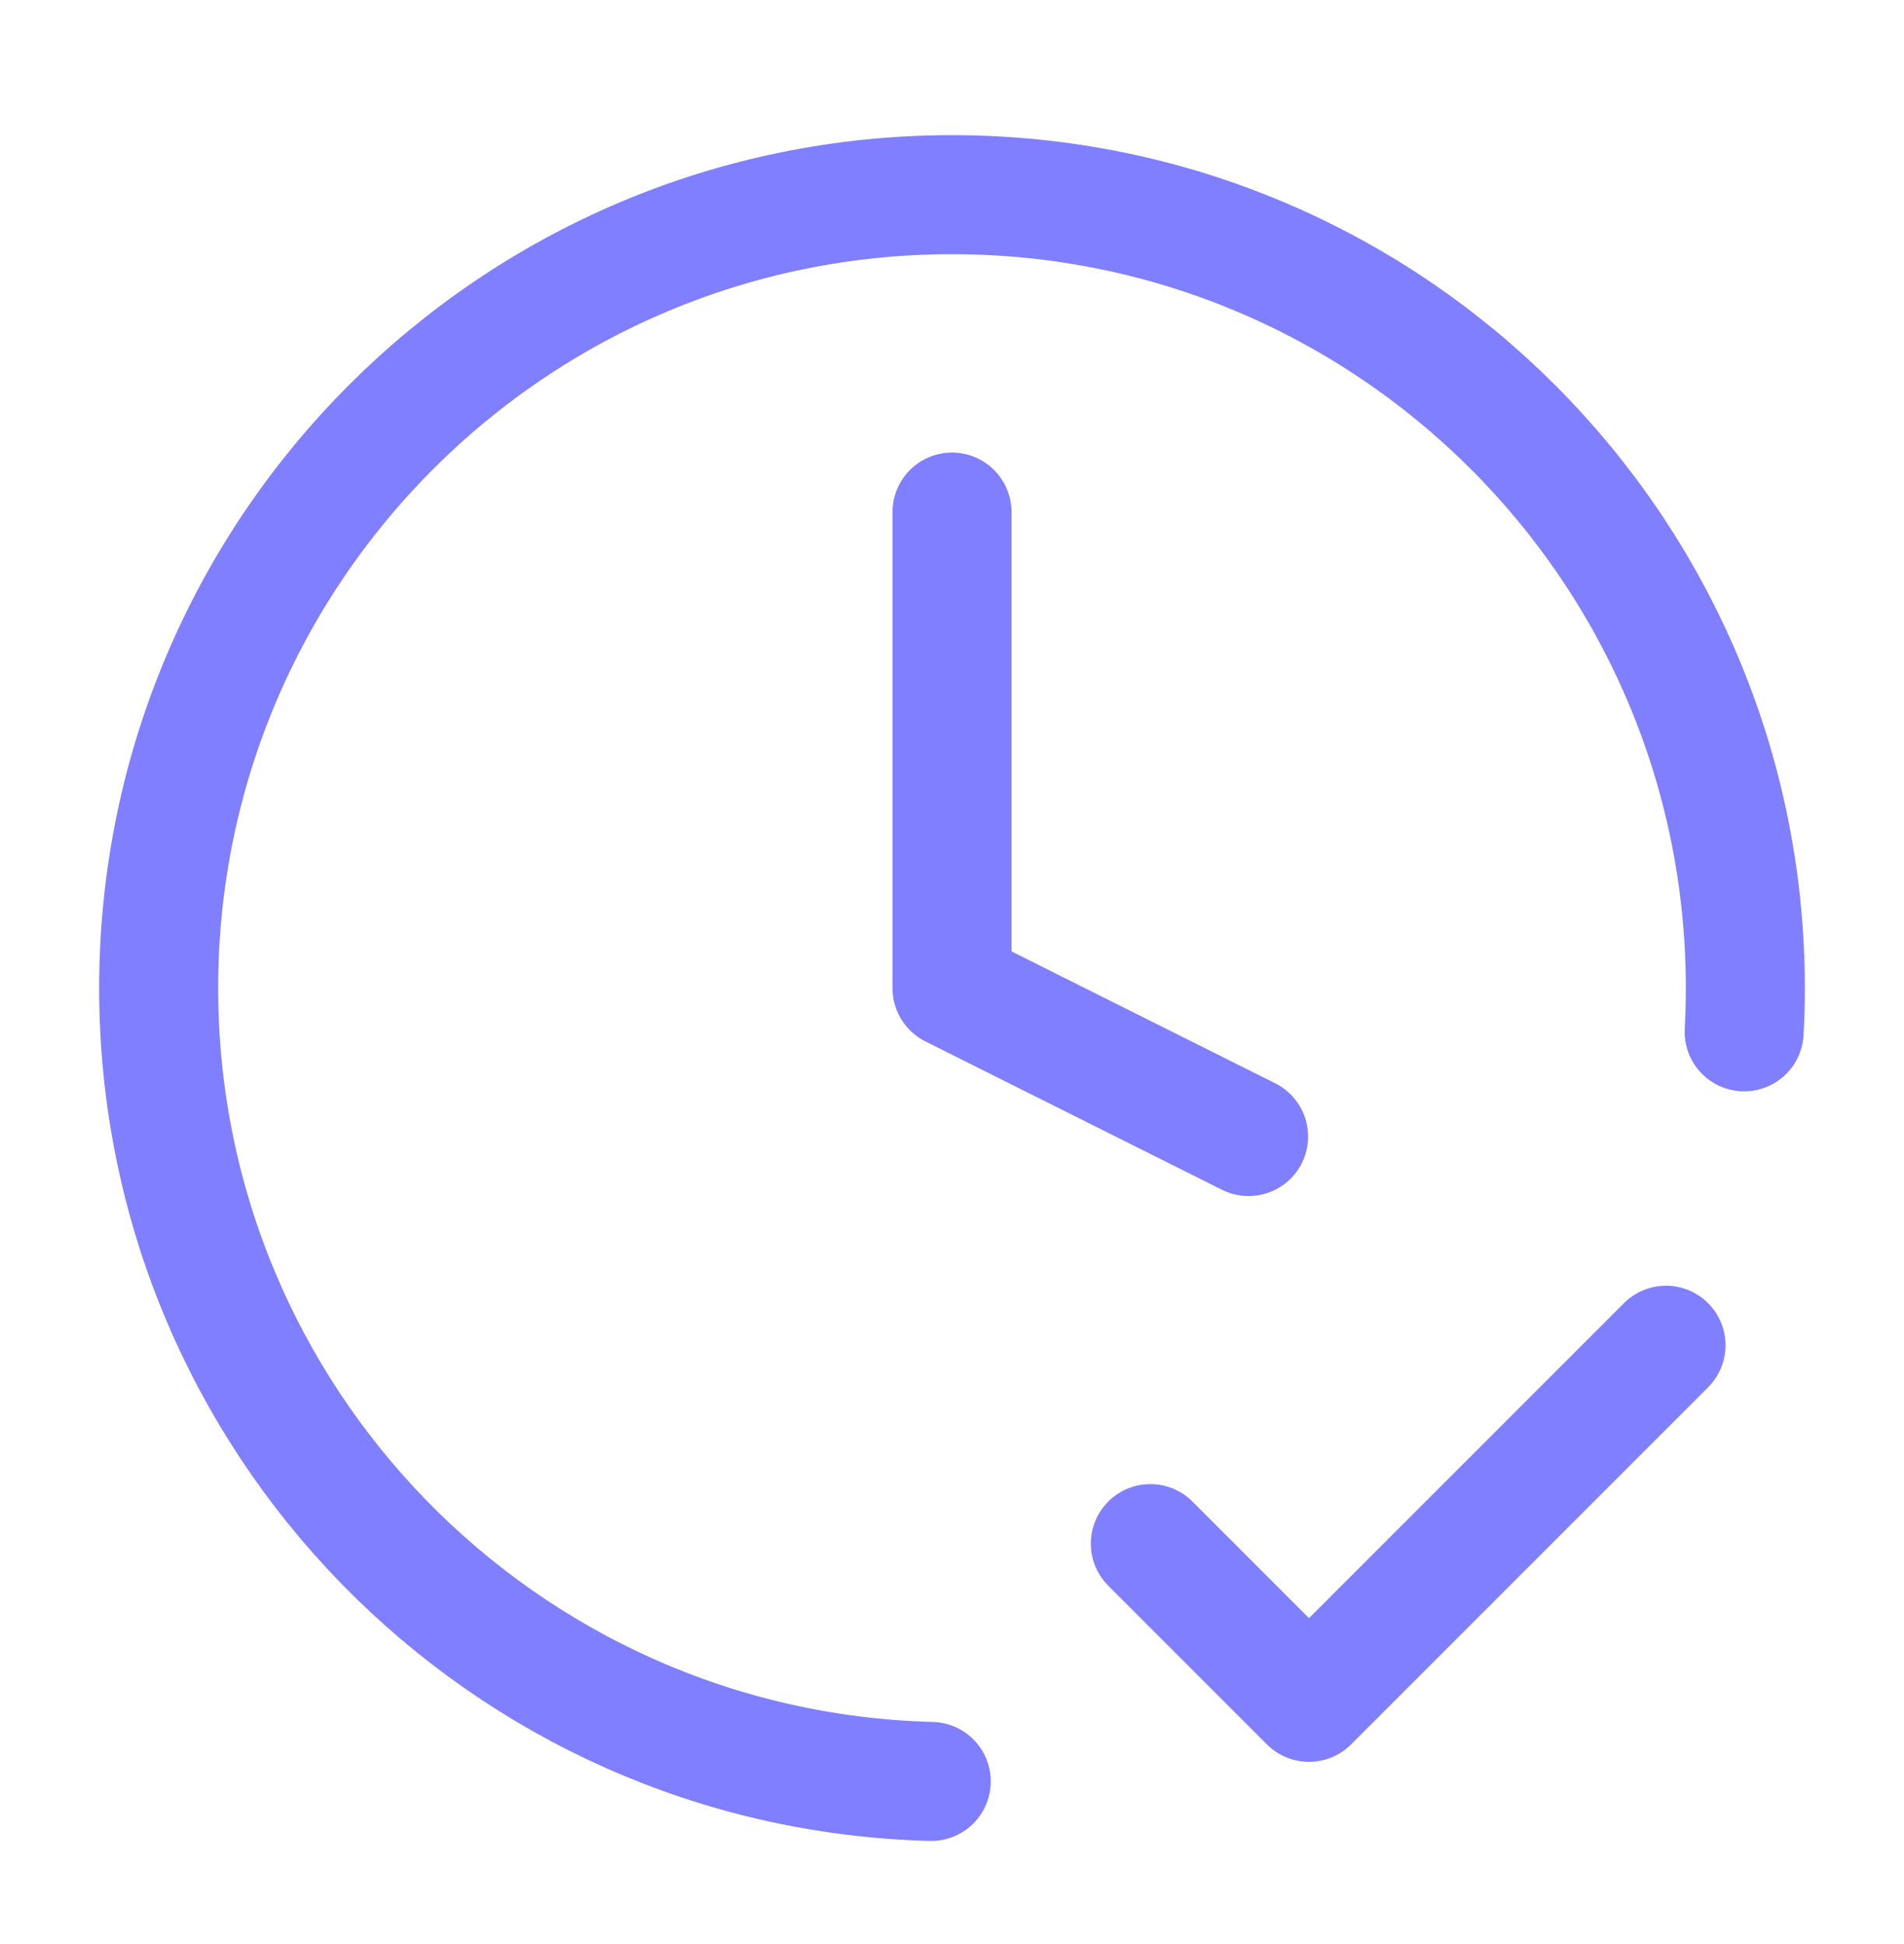
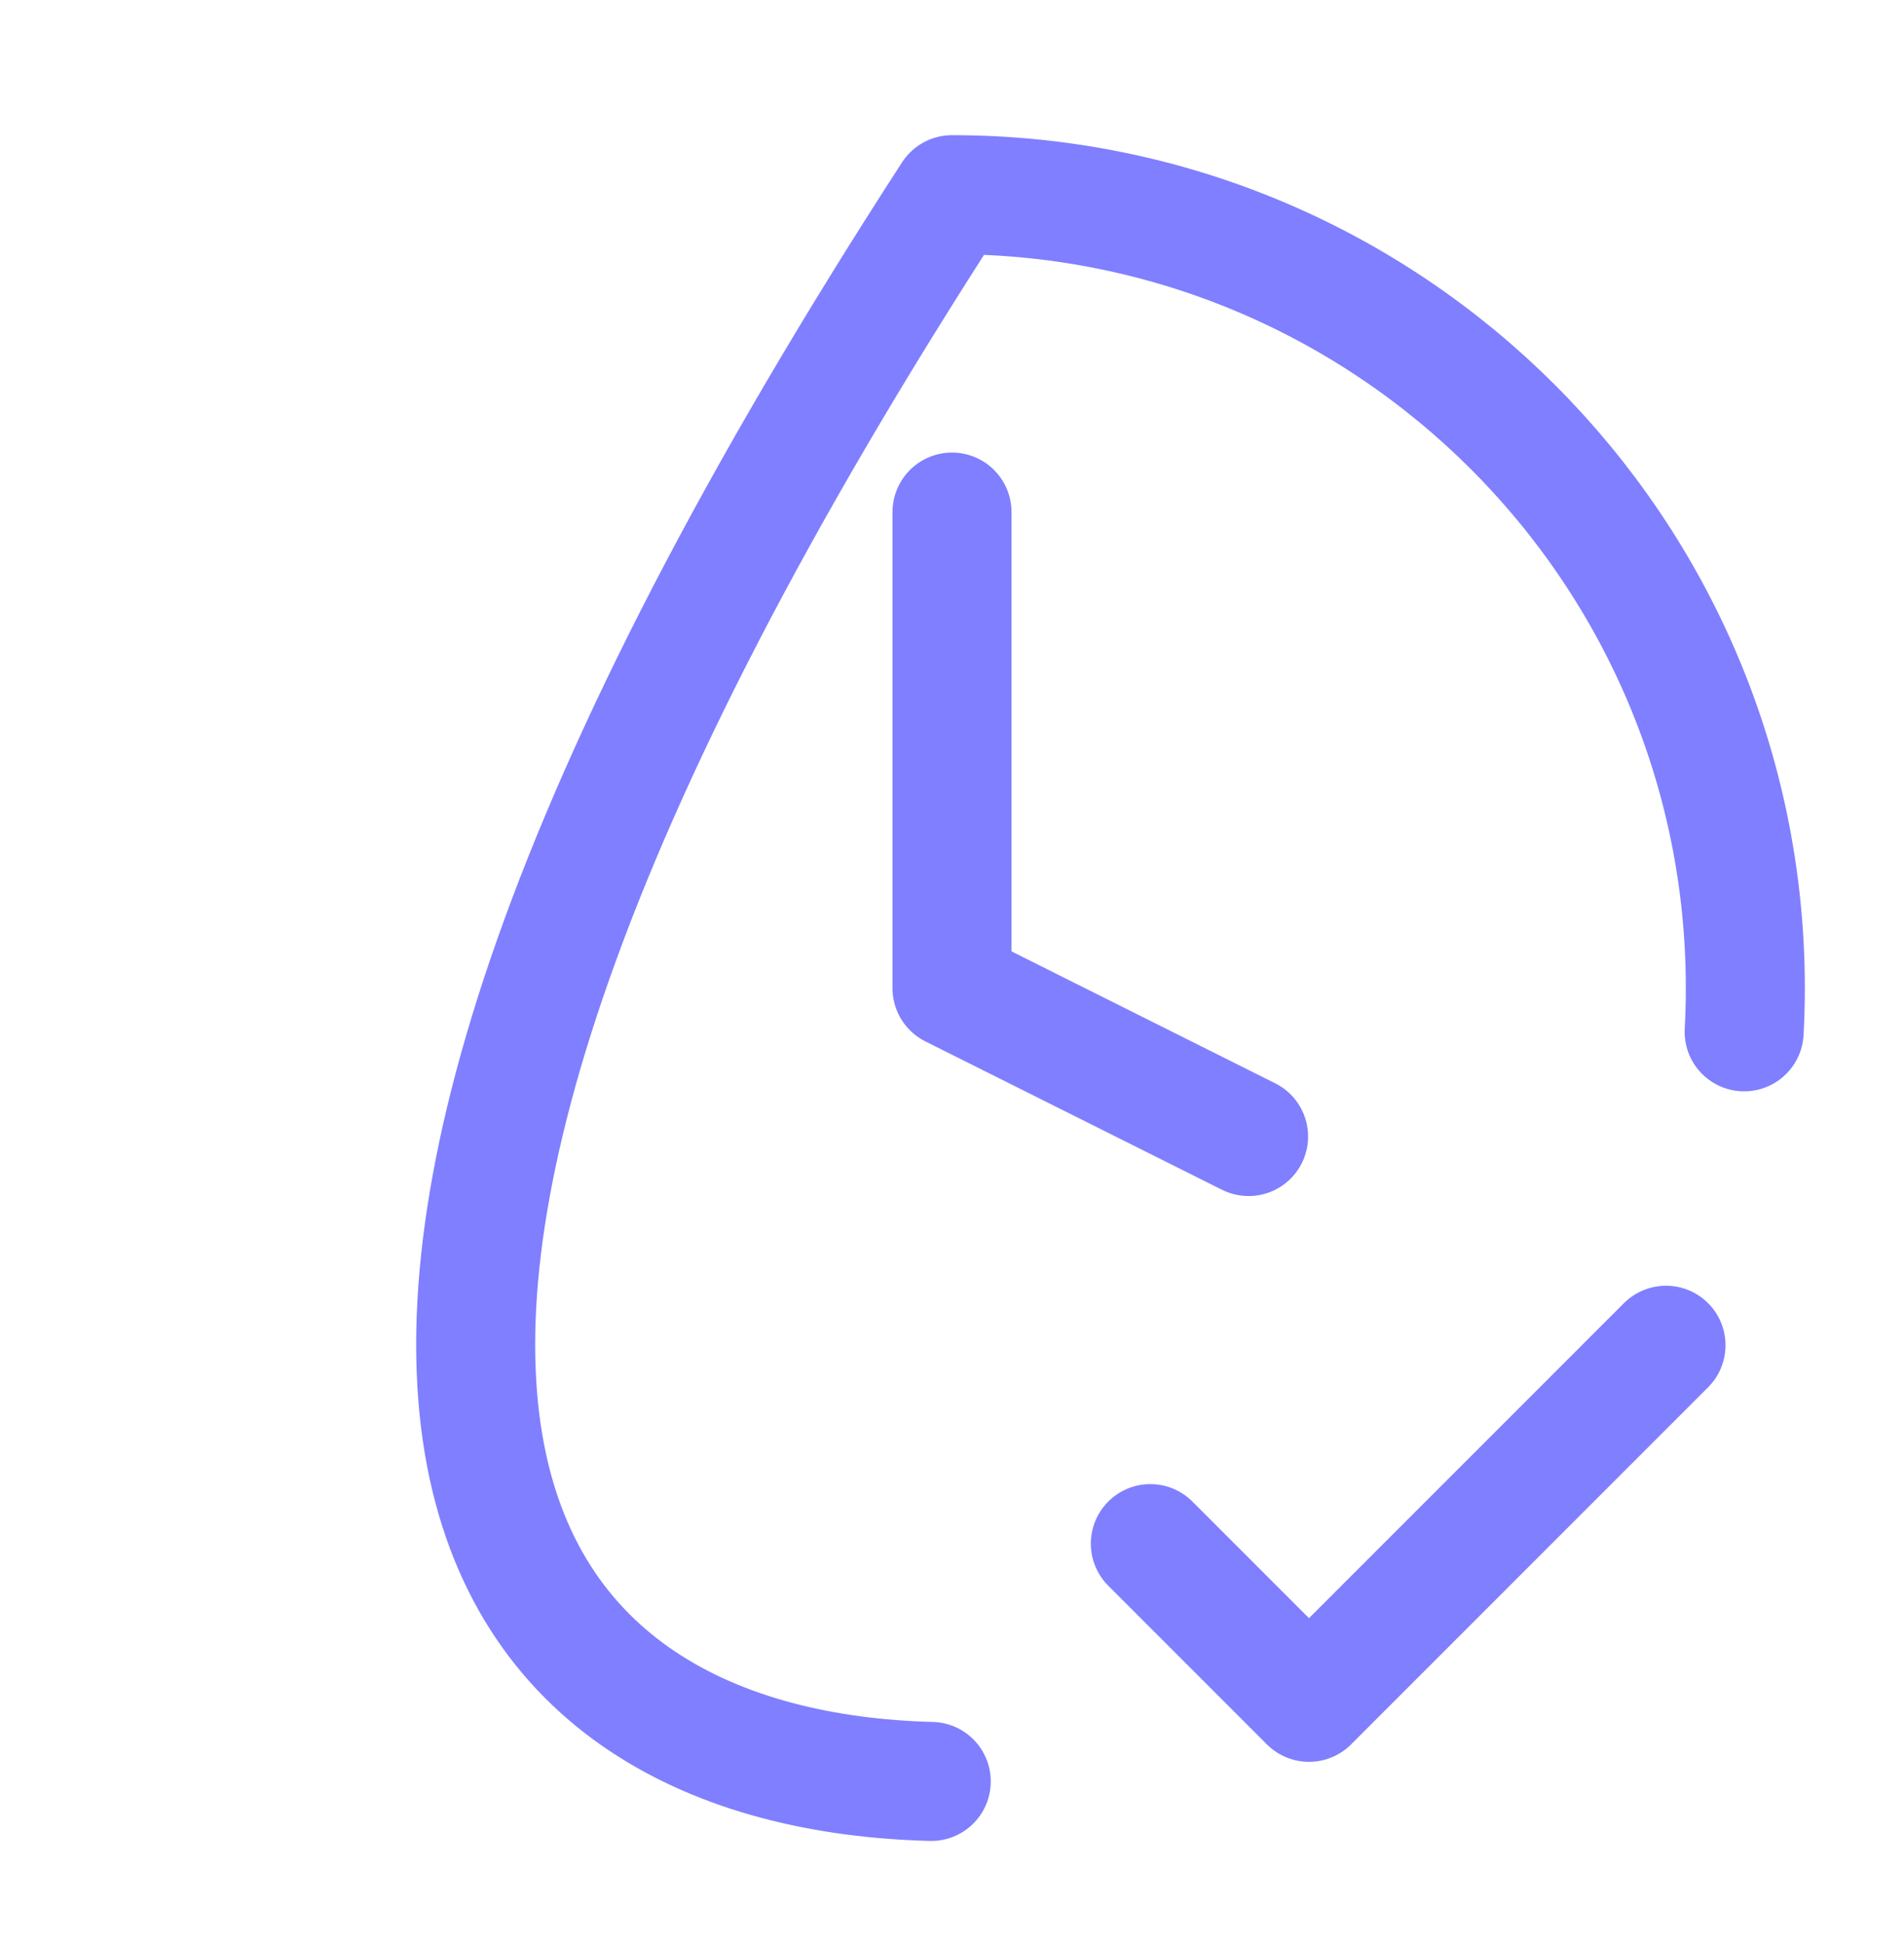
<svg xmlns="http://www.w3.org/2000/svg" width="48" height="49" viewBox="0 0 48 49" fill="none">
-   <path d="M29 38.907L33 42.907L42 33.907M43.97 26.007C43.99 25.643 44 25.276 44 24.907C44 13.861 35.046 4.907 24 4.907C12.954 4.907 4 13.861 4 24.907C4 35.778 12.673 44.623 23.477 44.901M24 12.907V24.907L31.477 28.646" stroke="#7F7FFF" stroke-width="3" stroke-linecap="round" stroke-linejoin="round" />
+   <path d="M29 38.907L33 42.907L42 33.907M43.97 26.007C43.99 25.643 44 25.276 44 24.907C44 13.861 35.046 4.907 24 4.907C4 35.778 12.673 44.623 23.477 44.901M24 12.907V24.907L31.477 28.646" stroke="#7F7FFF" stroke-width="3" stroke-linecap="round" stroke-linejoin="round" />
</svg>